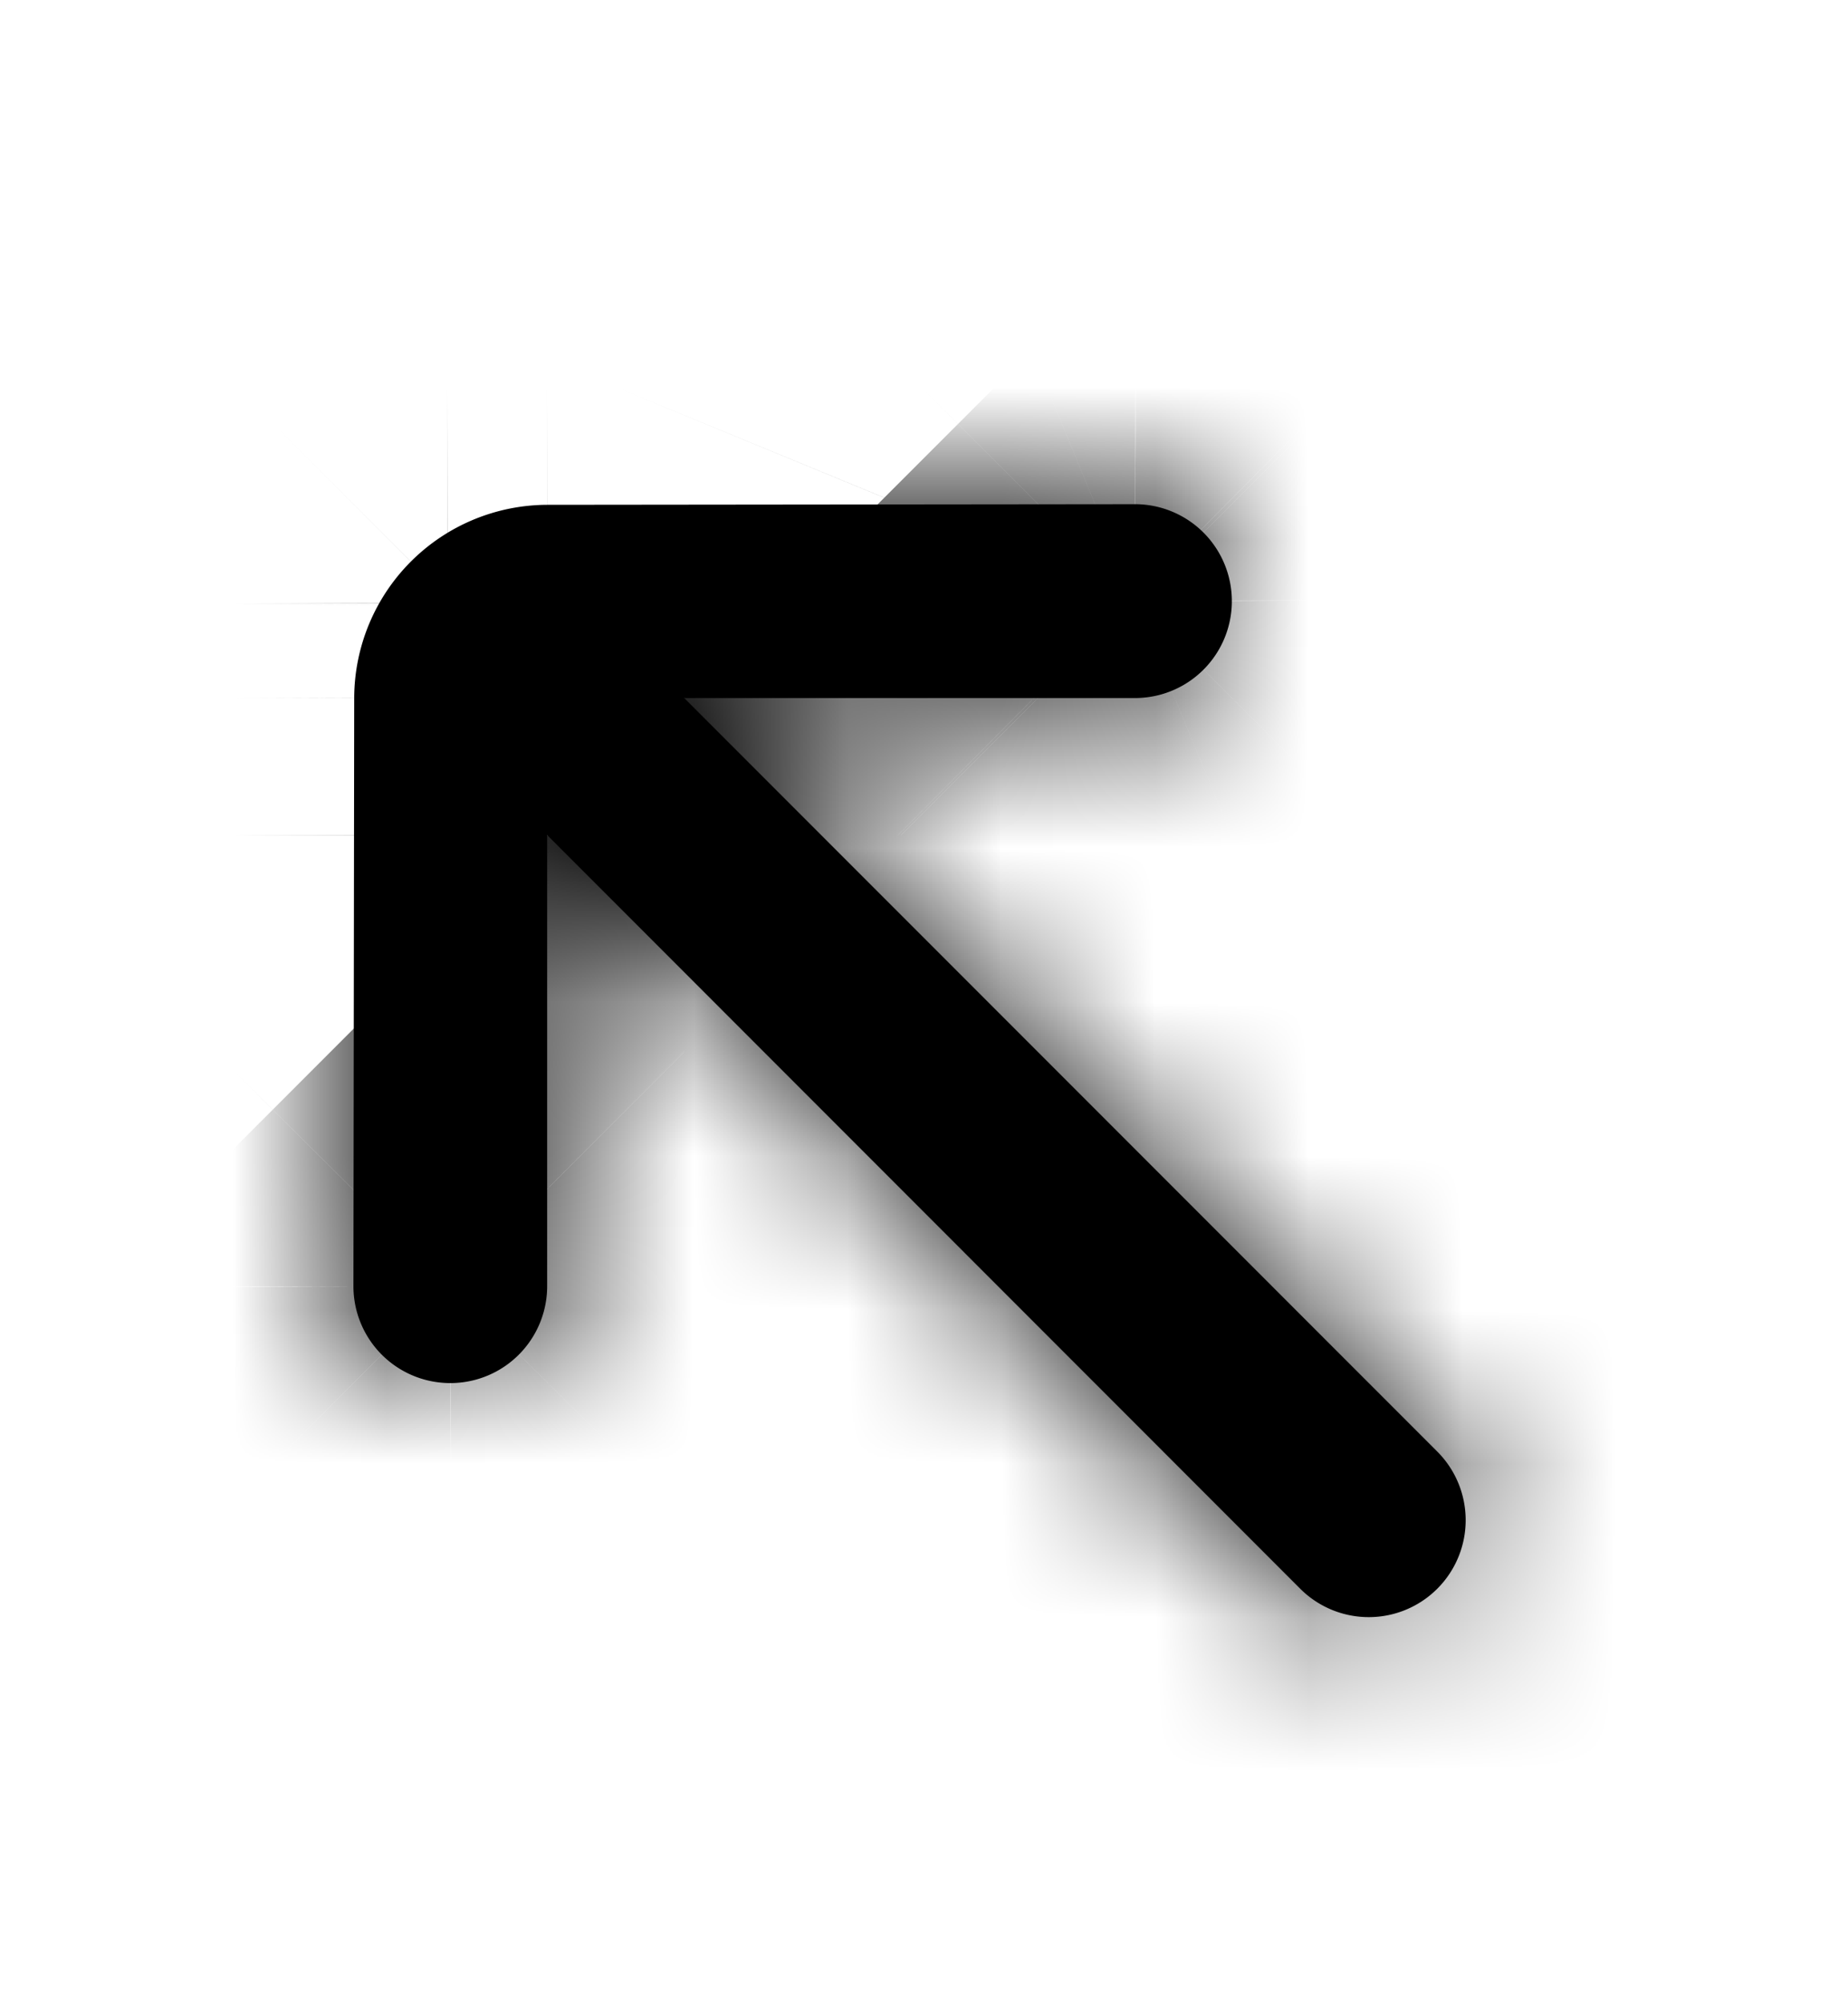
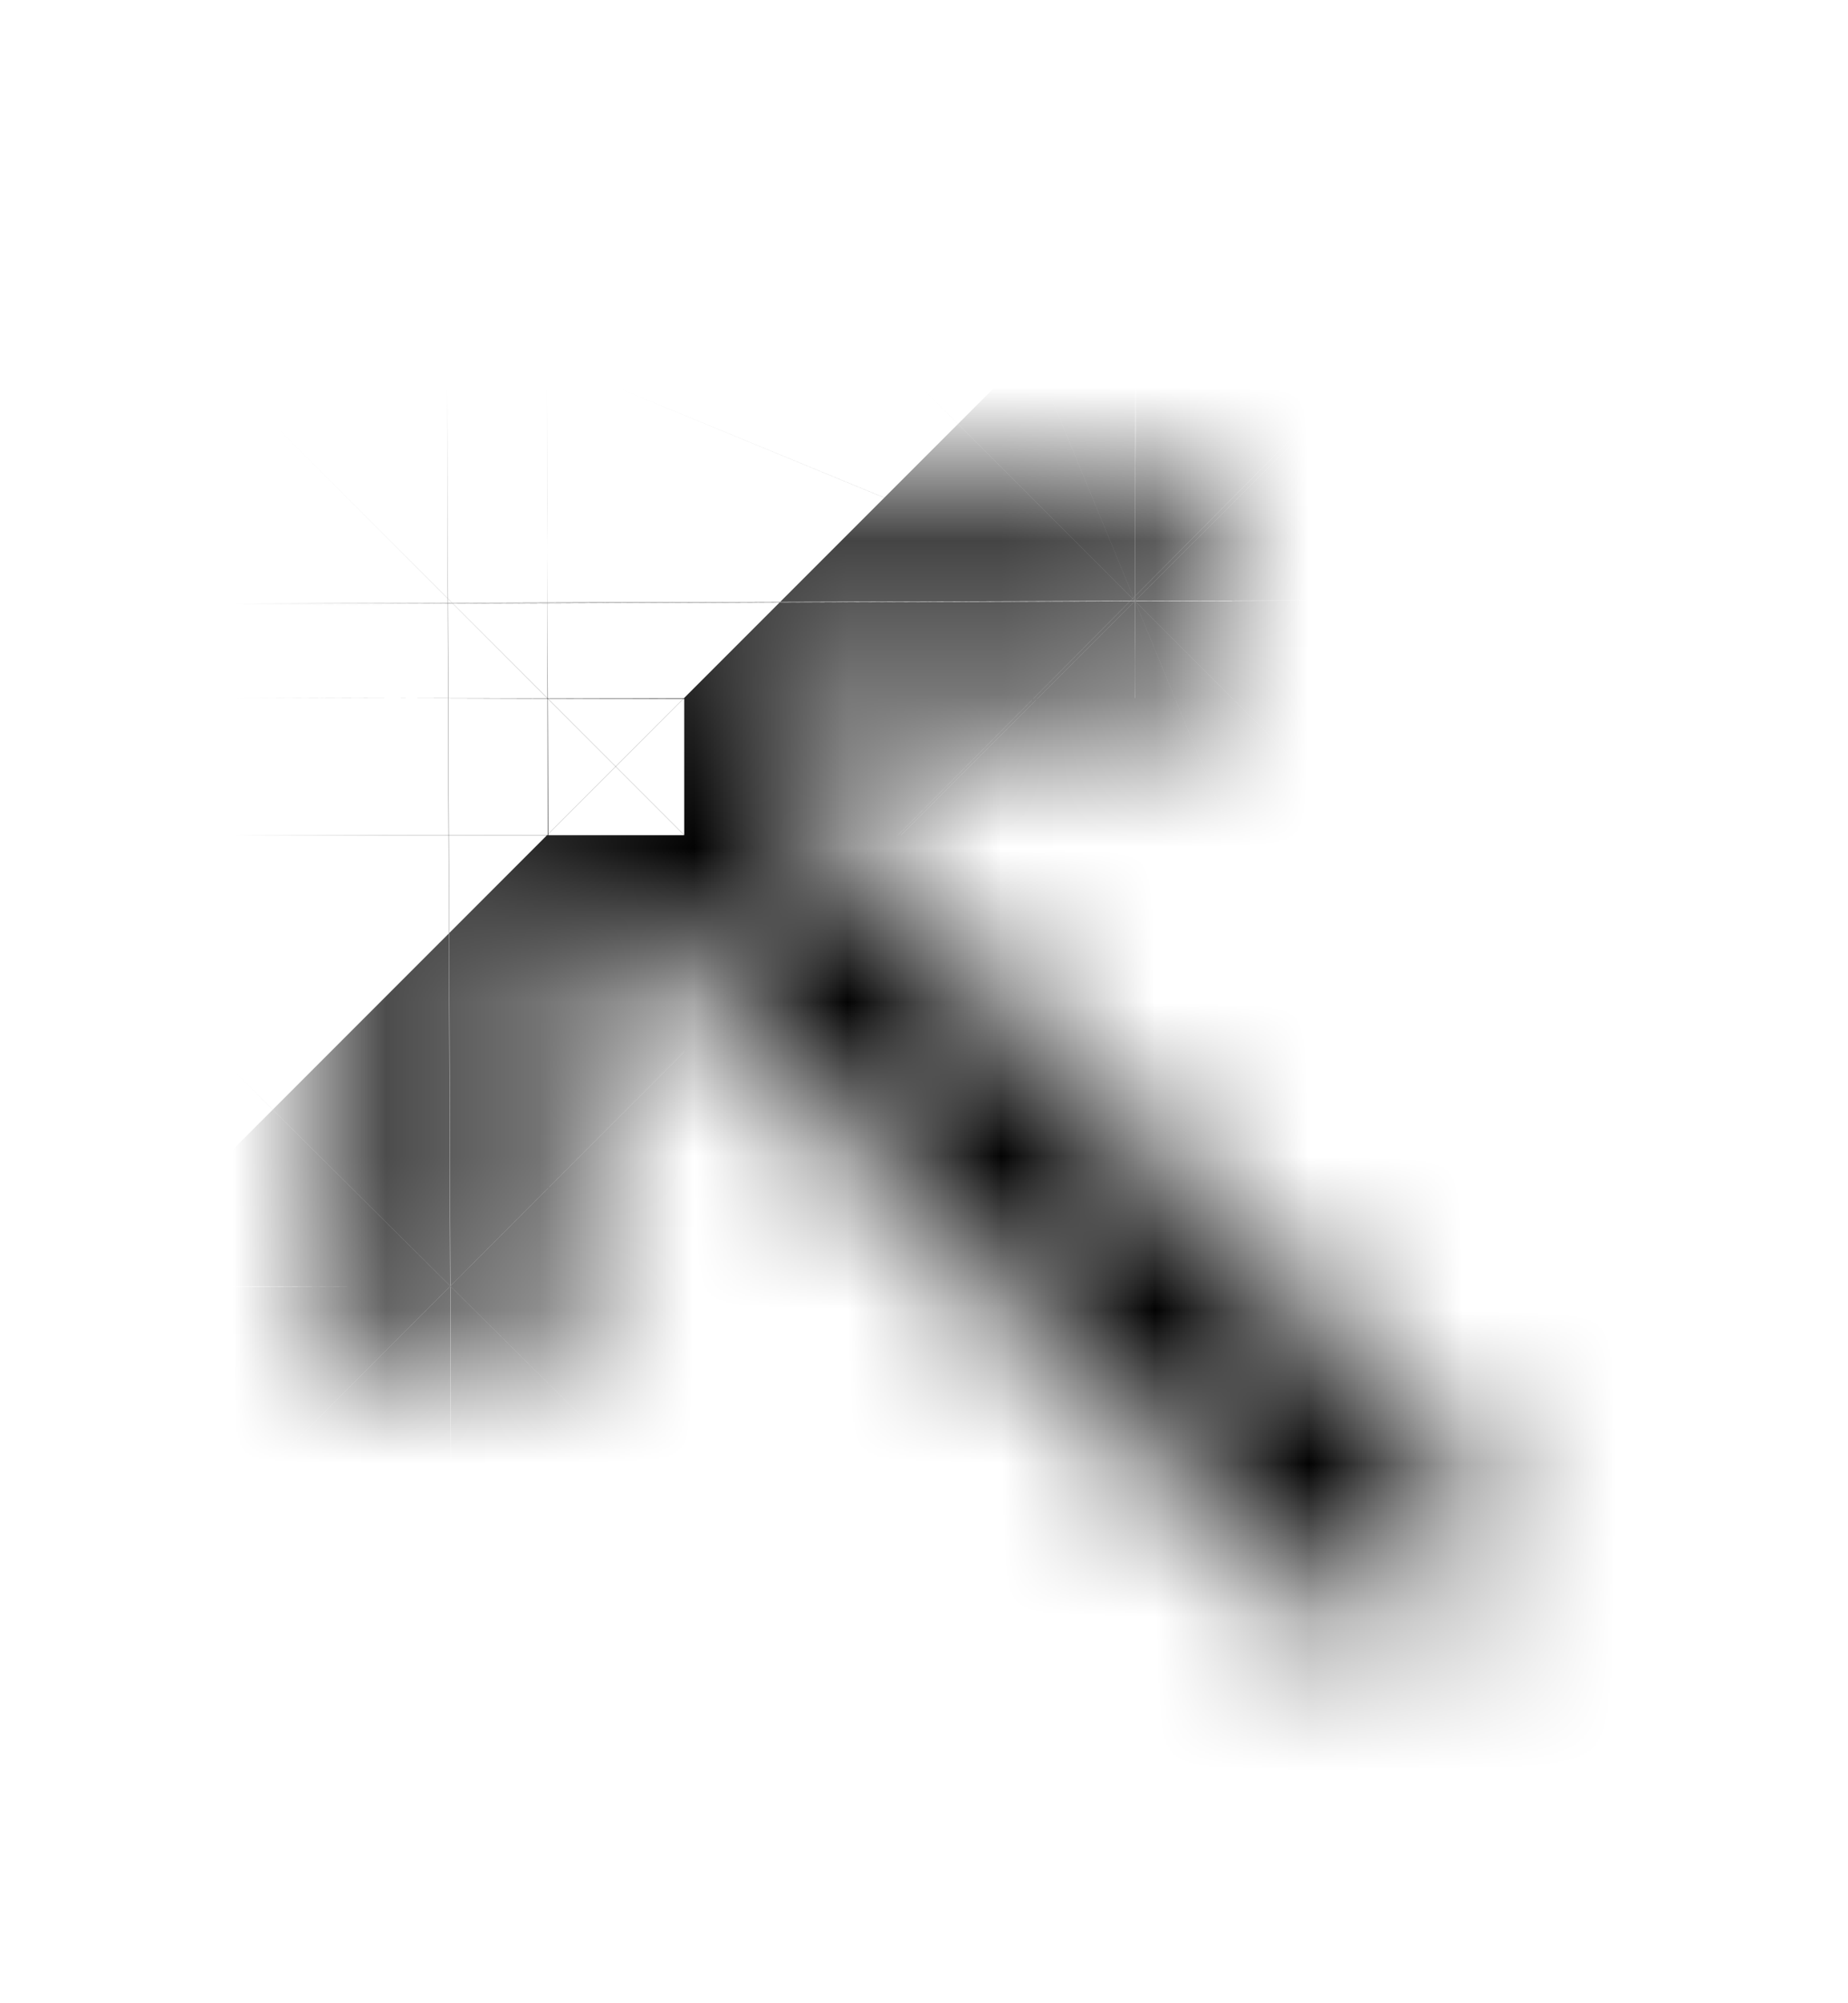
<svg xmlns="http://www.w3.org/2000/svg" width="12" height="13" fill="none">
  <mask id="a" fill="#fff">
-     <path d="M2.295 8.349l.005-3.82a1.257 1.257 0 011.254-1.253l3.818-.004a.629.629 0 11-.004 1.258H4.443l4.89 4.89a.629.629 0 01-.89.89l-4.89-4.891v2.925a.629.629 0 11-1.258.005z" />
+     <path d="M2.295 8.349l.005-3.82a1.257 1.257 0 011.254-1.253l3.818-.004a.629.629 0 11-.004 1.258H4.443l4.89 4.89a.629.629 0 01-.89.89l-4.89-4.891v2.925a.629.629 0 11-1.258.005" />
  </mask>
-   <path d="M2.295 8.349l.005-3.82a1.257 1.257 0 011.254-1.253l3.818-.004a.629.629 0 11-.004 1.258H4.443l4.89 4.89a.629.629 0 01-.89.89l-4.89-4.891v2.925a.629.629 0 11-1.258.005z" fill="#000" />
  <path d="M2.3 4.53l-21.333-.025v-.039L2.3 4.53zm1.254-1.254L3.49-18.057h.039l.025 21.333zm3.818-.004l-.024-21.333h.088L7.372 3.272zm.443.184L22.9-11.63 7.815 3.456zM8 3.899l-21.333.087v-.024L7.999 3.9zm-.631.63v-21.332h.087L7.368 4.53zm-2.925 0l-15.085 15.086-36.418-36.418H4.443V4.53zm-.89.89H-17.78v-51.503L18.64-9.666 3.553 5.42zm0 2.925l-21.333.076v-.076H3.554zm-22.59-.02l.004-3.819 42.666.05-.004 3.819-42.667-.05zm.004-3.858a22.591 22.591 0 016.616-15.906l30.17 30.17a20.076 20.076 0 005.88-14.137l-42.666-.127zm6.616-15.906A22.59 22.59 0 013.49-18.057l.127 42.666a20.076 20.076 0 0014.136-5.88l-30.17-30.17zM3.53-18.057l3.819-.005.05 42.667-3.82.005-.05-42.667zm3.907-.004A21.961 21.961 0 0122.9-11.63L-7.27 18.54a20.705 20.705 0 0014.58 6.065l.127-42.666zM22.9-11.63a21.962 21.962 0 016.432 15.464l-42.666.127a20.704 20.704 0 006.064 14.58L22.9-11.63zm6.432 15.44c.012 2.9-.55 5.772-1.654 8.453L-11.774-3.983a20.702 20.702 0 00-1.56 7.97l42.666-.176zm-1.654 8.453A21.962 21.962 0 0122.9 19.43L-7.27-10.74a20.705 20.705 0 00-4.504 6.756l39.452 16.247zM22.9 19.431a21.962 21.962 0 01-7.167 4.778L-.514-15.244a20.705 20.705 0 00-6.756 4.505L22.9 19.43zm-7.167 4.778a21.964 21.964 0 01-8.453 1.654l.175-42.666a20.705 20.705 0 00-7.969 1.56l16.247 39.452zm-8.365 1.654H4.443v-42.666h2.925v42.666zm12.16-36.418l4.89 4.89-30.17 30.17-4.89-4.89 30.17-30.17zm4.89 4.89a21.962 21.962 0 016.432 15.53h-42.666a20.705 20.705 0 006.064 14.64l30.17-30.17zm6.432 15.53c0 5.824-2.314 11.41-6.432 15.53l-30.17-30.17a20.705 20.705 0 00-6.064 14.64H30.85zm-6.432 15.53a21.962 21.962 0 01-15.53 6.432V-10.84a20.705 20.705 0 00-14.64 6.064l30.17 30.17zm-15.53 6.432a21.962 21.962 0 01-15.53-6.433l30.17-30.17a20.705 20.705 0 00-14.64-6.064v42.667zm-15.53-6.433l-4.89-4.89 30.17-30.17 4.89 4.89-30.17 30.17zM24.888 5.42v2.925H-17.78V5.42h42.667zm0 2.85a21.962 21.962 0 01-6.378 15.552L-11.767-6.242A20.704 20.704 0 00-17.78 8.42l42.667-.151zm-6.379 15.55a21.962 21.962 0 01-15.507 6.49l-.15-42.667a20.704 20.704 0 00-14.62 6.116L18.51 23.821zM3.002 30.31a21.962 21.962 0 01-15.552-6.38L17.513-6.345A20.705 20.705 0 002.85-12.358l.151 42.667zm-15.552-6.38a21.962 21.962 0 01-6.488-15.507l42.667-.15a20.705 20.705 0 00-6.116-14.62L-12.55 23.932z" fill="#000" mask="url(#a)" />
</svg>